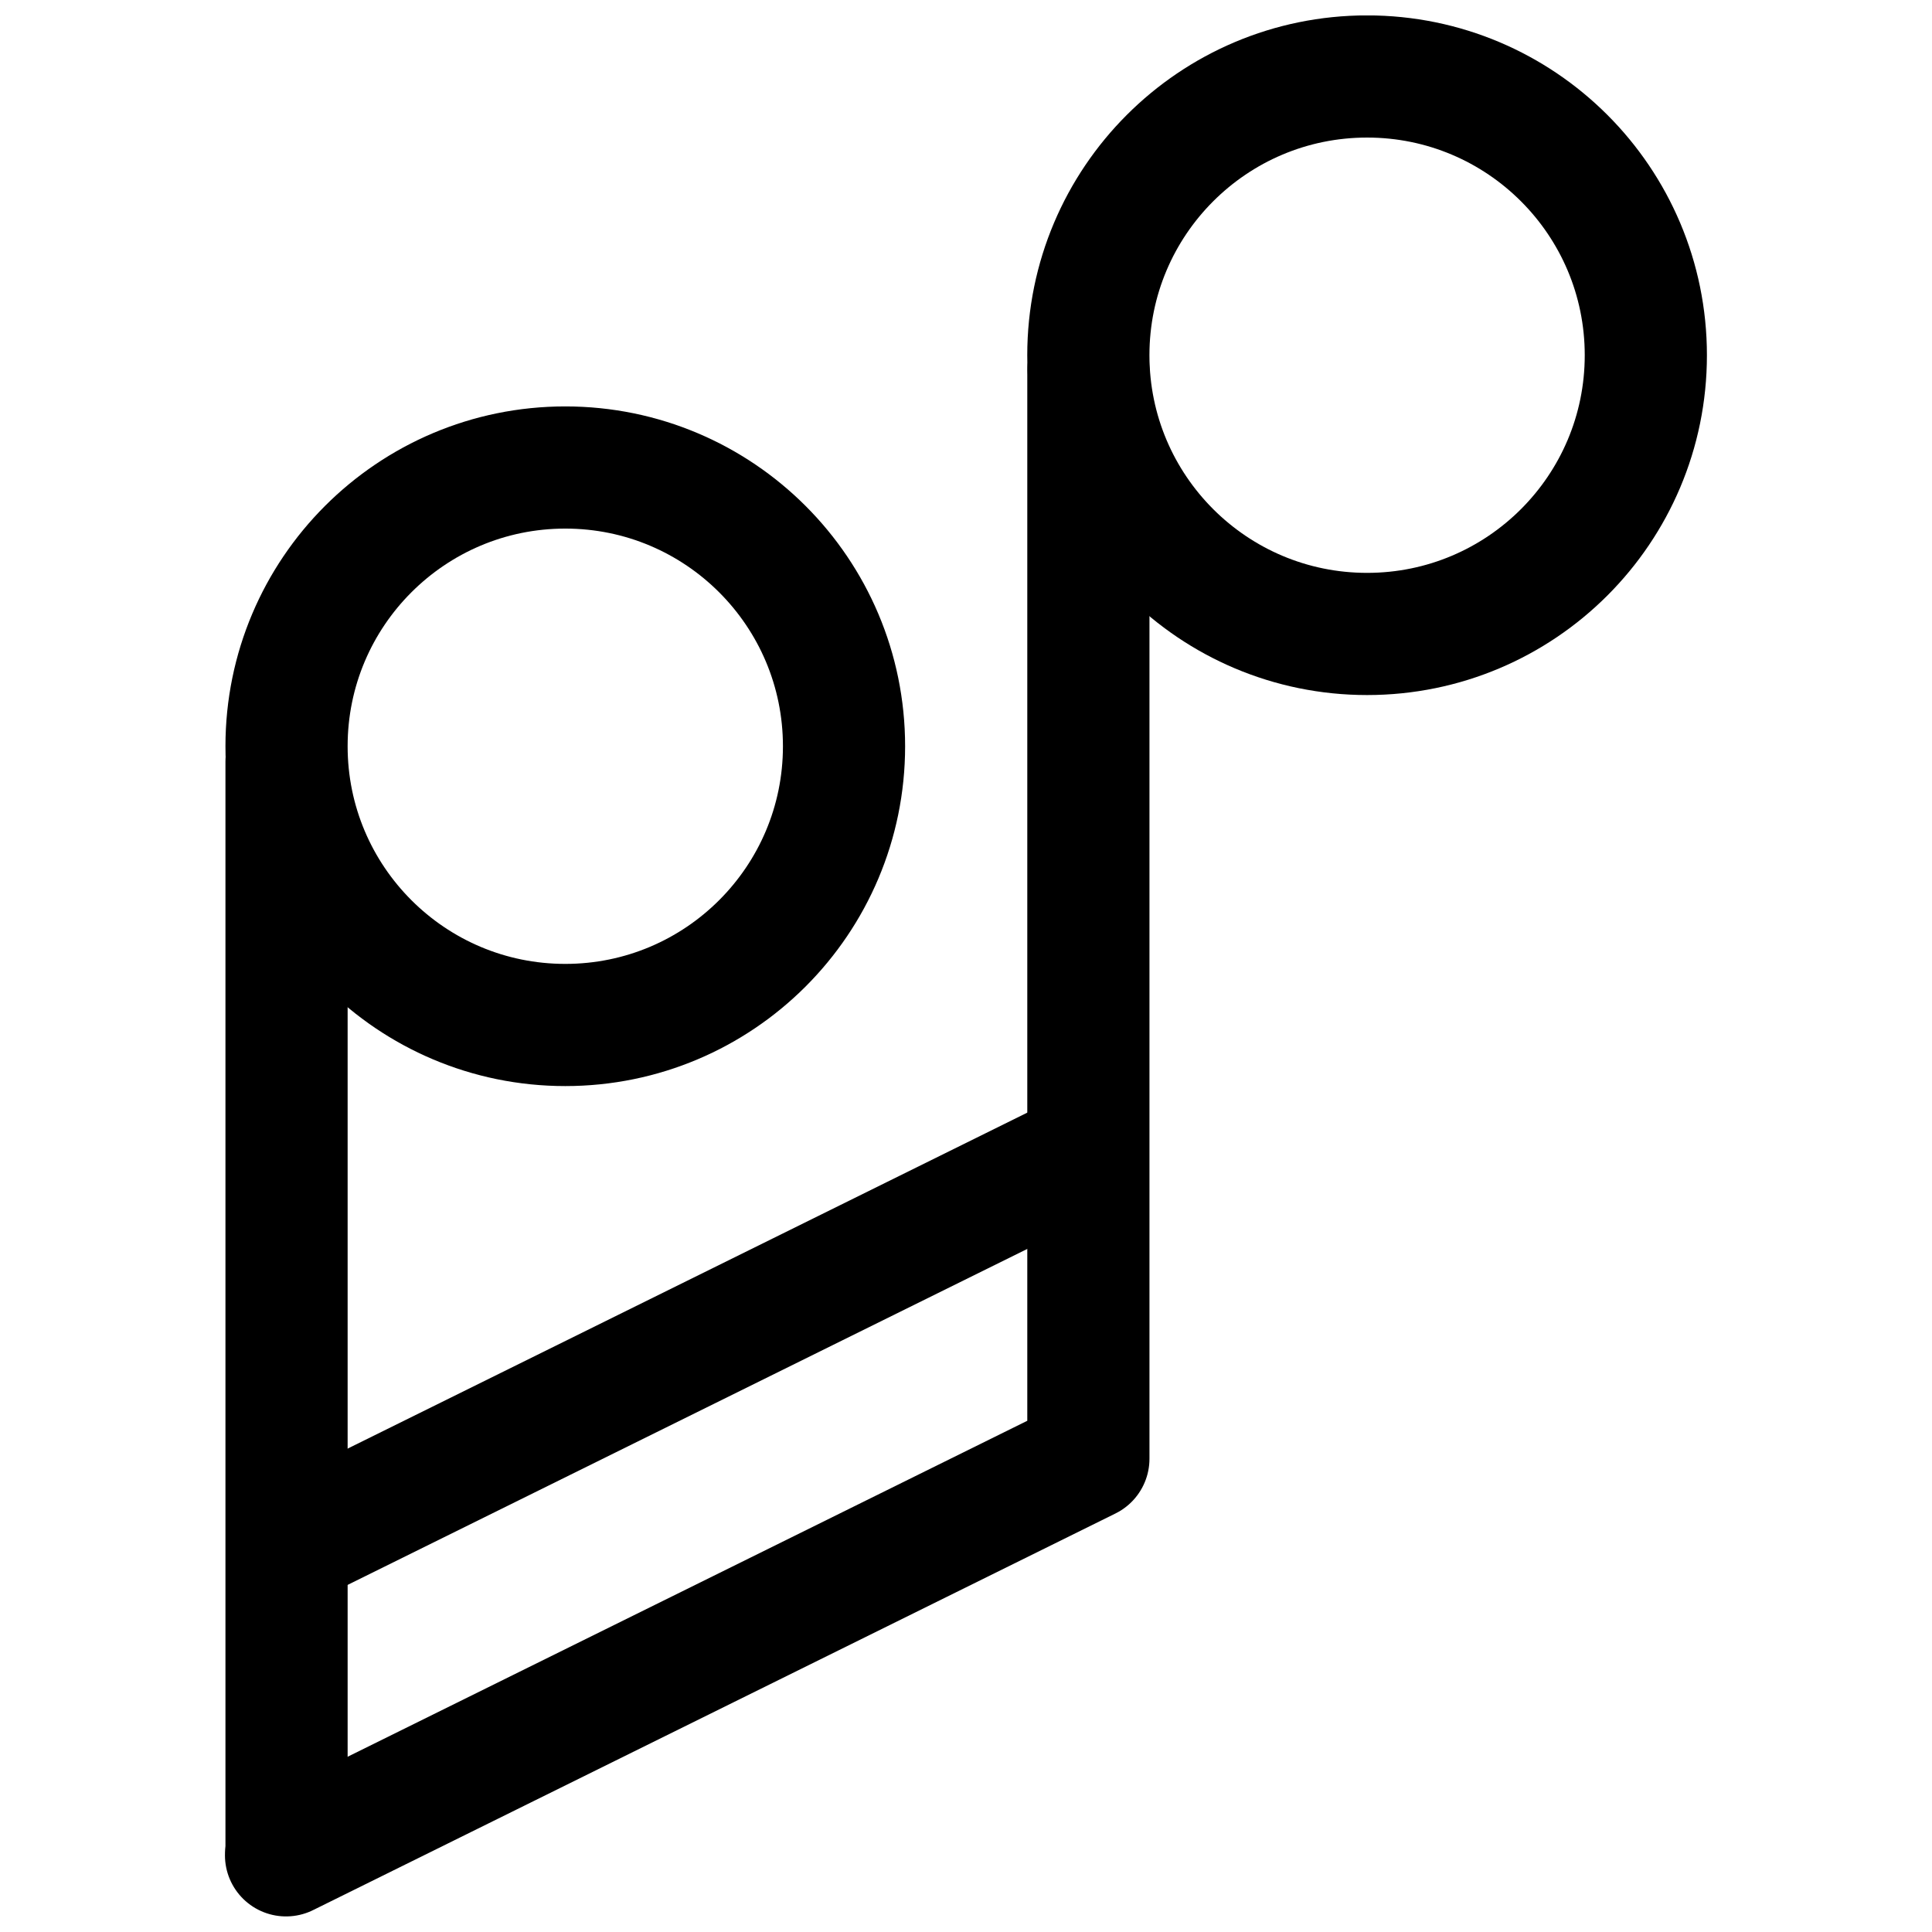
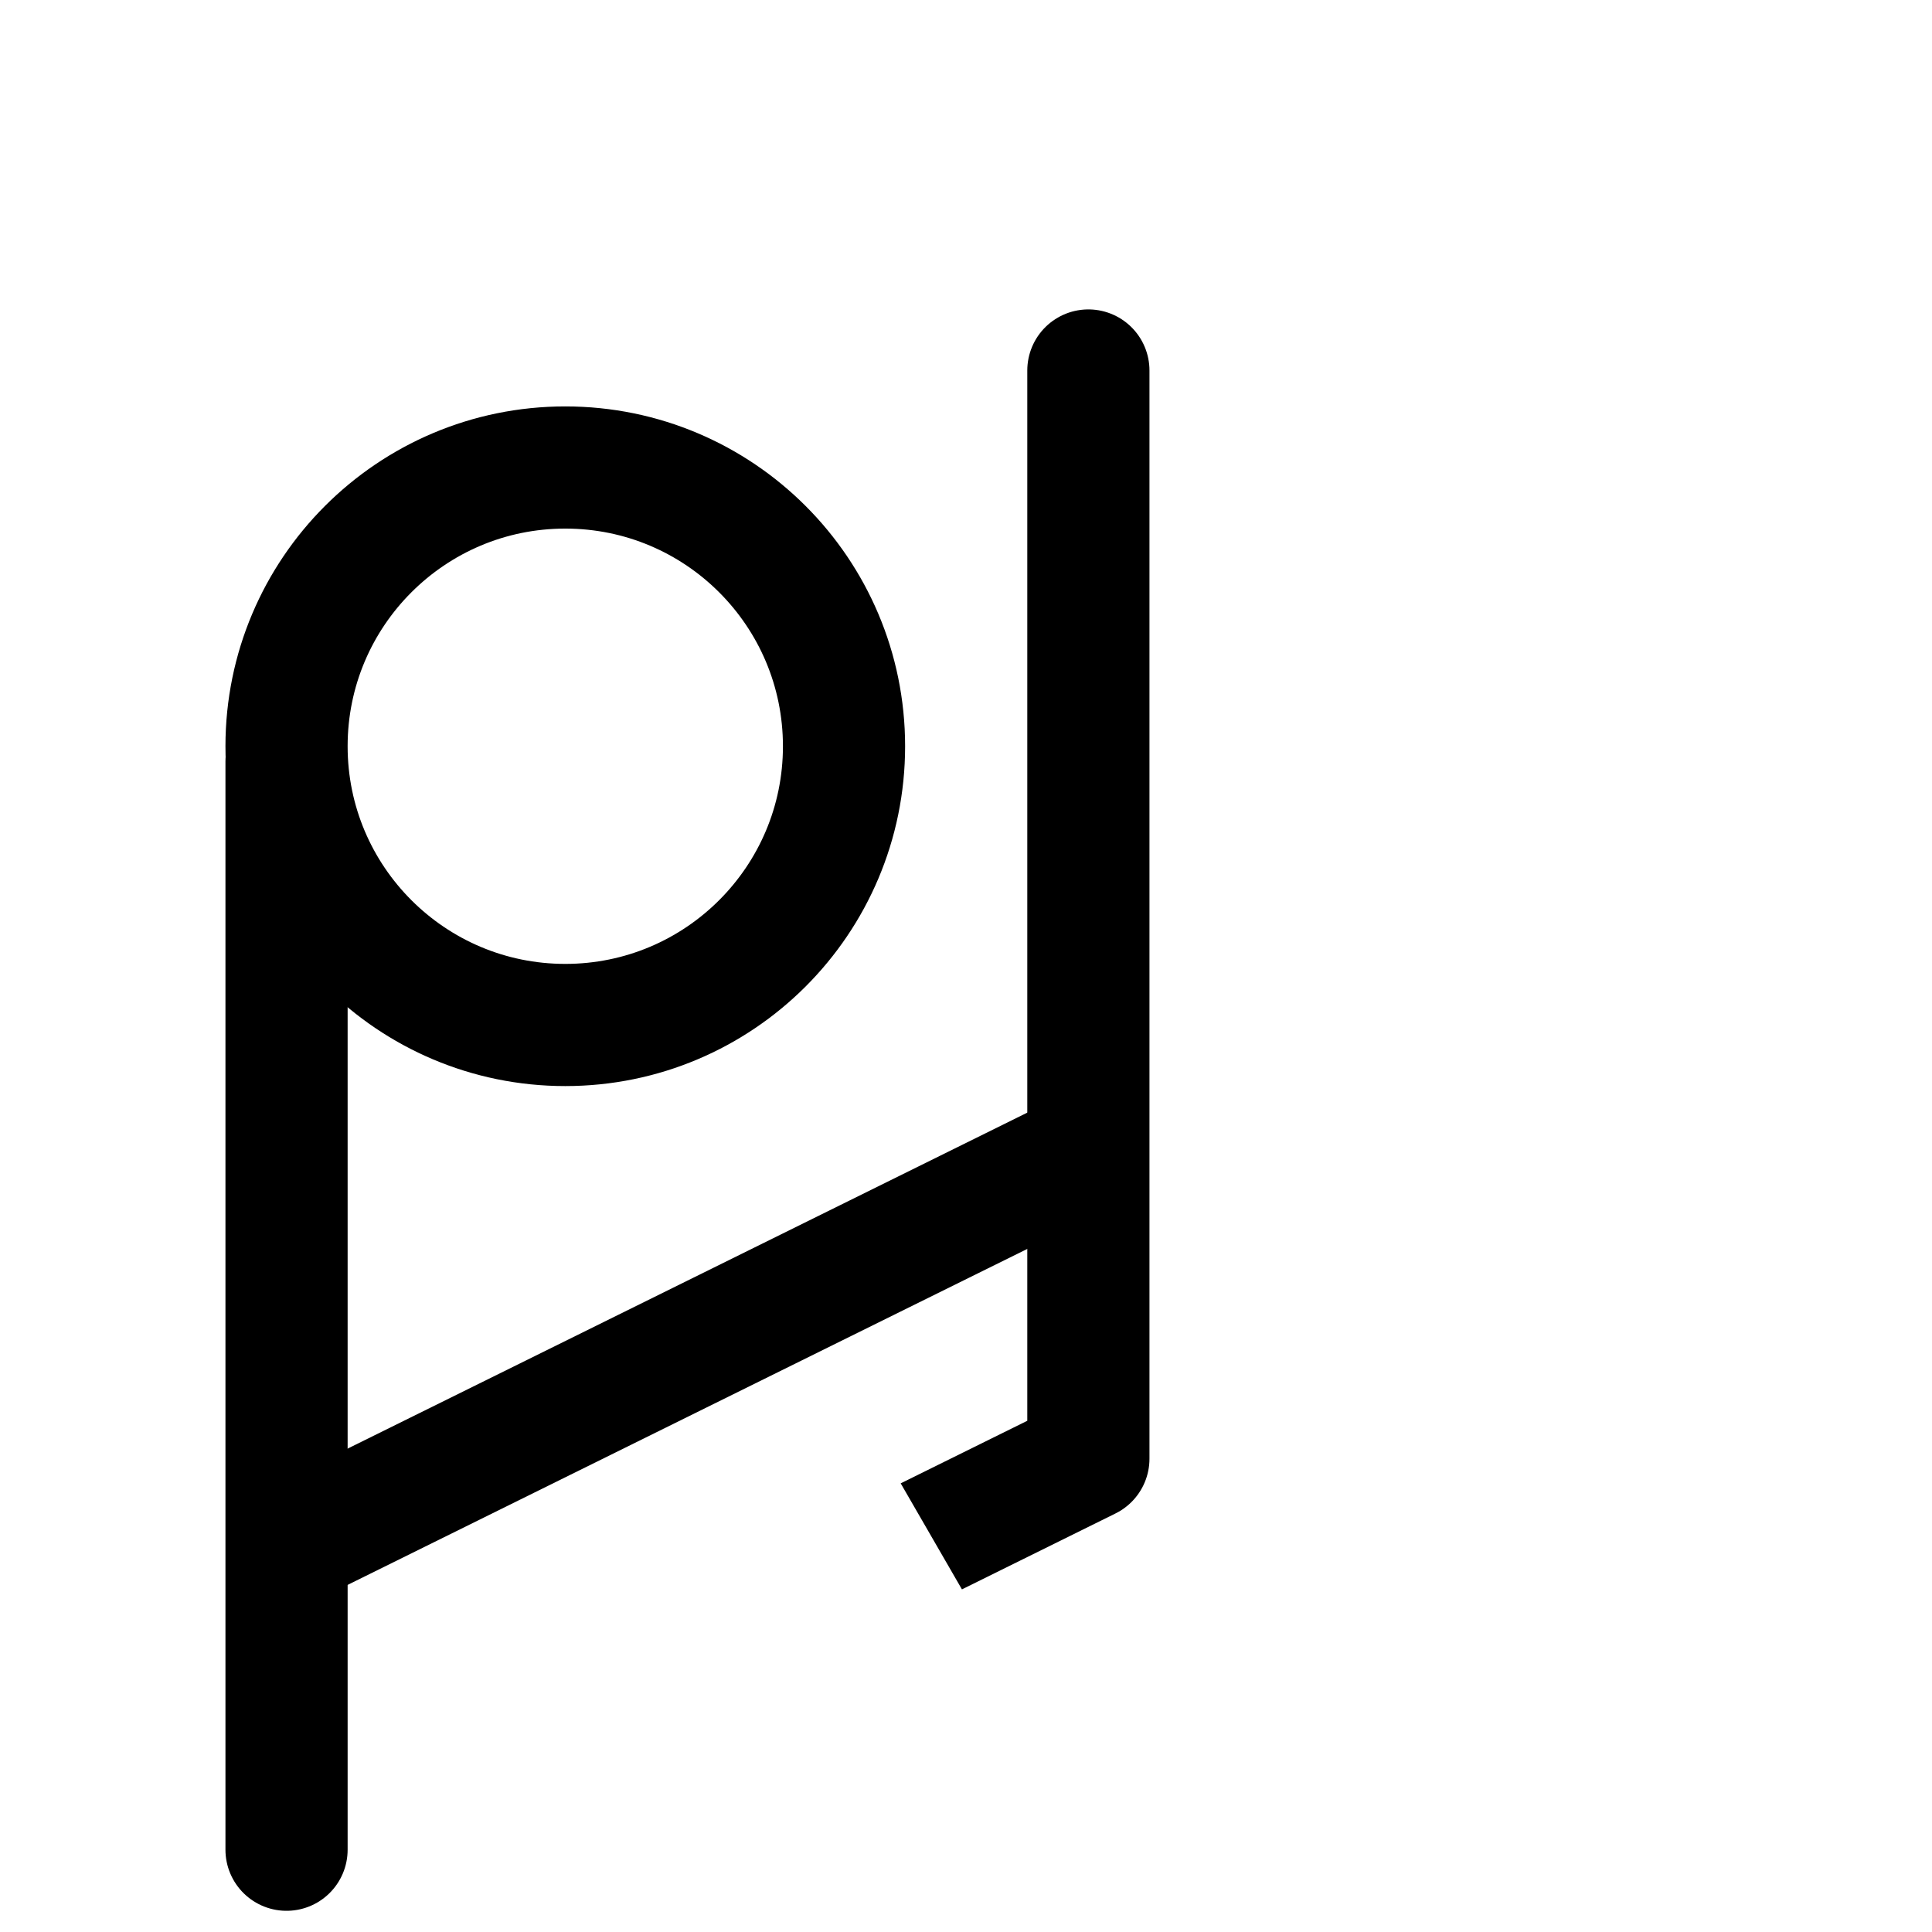
<svg xmlns="http://www.w3.org/2000/svg" width="800px" height="800px" version="1.1" viewBox="144 144 512 512">
  <defs>
    <clipPath id="c">
-       <path d="m249 148.09h402.9v347.91h-402.9z" />
-     </clipPath>
+       </clipPath>
    <clipPath id="b">
-       <path d="m203 226h246v425.9h-246z" />
+       <path d="m203 226h246v425.9z" />
    </clipPath>
    <clipPath id="a">
      <path d="m148.09 148.09h402.91v450.91h-402.91z" />
    </clipPath>
  </defs>
  <g clip-path="url(#c)">
-     <path transform="matrix(8.166 0 0 8.166 203.62 148.09)" d="m46.111 11.027c0 4.996-4.05 9.046-9.046 9.046-4.996 0-9.046-4.05-9.046-9.046 0-4.996 4.05-9.046 9.046-9.046 4.996 0 9.046 4.05 9.046 9.046" fill="none" stroke="#000000" stroke-width="3.965" />
-   </g>
+     </g>
  <g clip-path="url(#b)">
    <path transform="matrix(8.166 0 0 8.166 203.62 148.09)" d="m28.02 11.523v35.316l-26.038 12.871" fill="none" stroke="#000000" stroke-linecap="round" stroke-linejoin="round" stroke-width="3.965" />
  </g>
  <path transform="matrix(8.166 0 0 8.166 203.62 148.09)" d="m28.02 36.839-26.038 12.871" fill="none" stroke="#000000" stroke-linejoin="round" stroke-width="3.965" />
  <g clip-path="url(#a)">
    <path transform="matrix(8.166 0 0 8.166 203.62 148.09)" d="m20.09 23.717c0 4.996-4.05 9.046-9.046 9.046s-9.046-4.05-9.046-9.046c0-4.996 4.05-9.046 9.046-9.046s9.046 4.05 9.046 9.046" fill="none" stroke="#000000" stroke-width="3.965" />
  </g>
  <path transform="matrix(8.166 0 0 8.166 203.62 148.09)" d="m1.998 24.212v35.316" fill="none" stroke="#000000" stroke-linecap="round" stroke-linejoin="round" stroke-width="3.965" />
</svg>